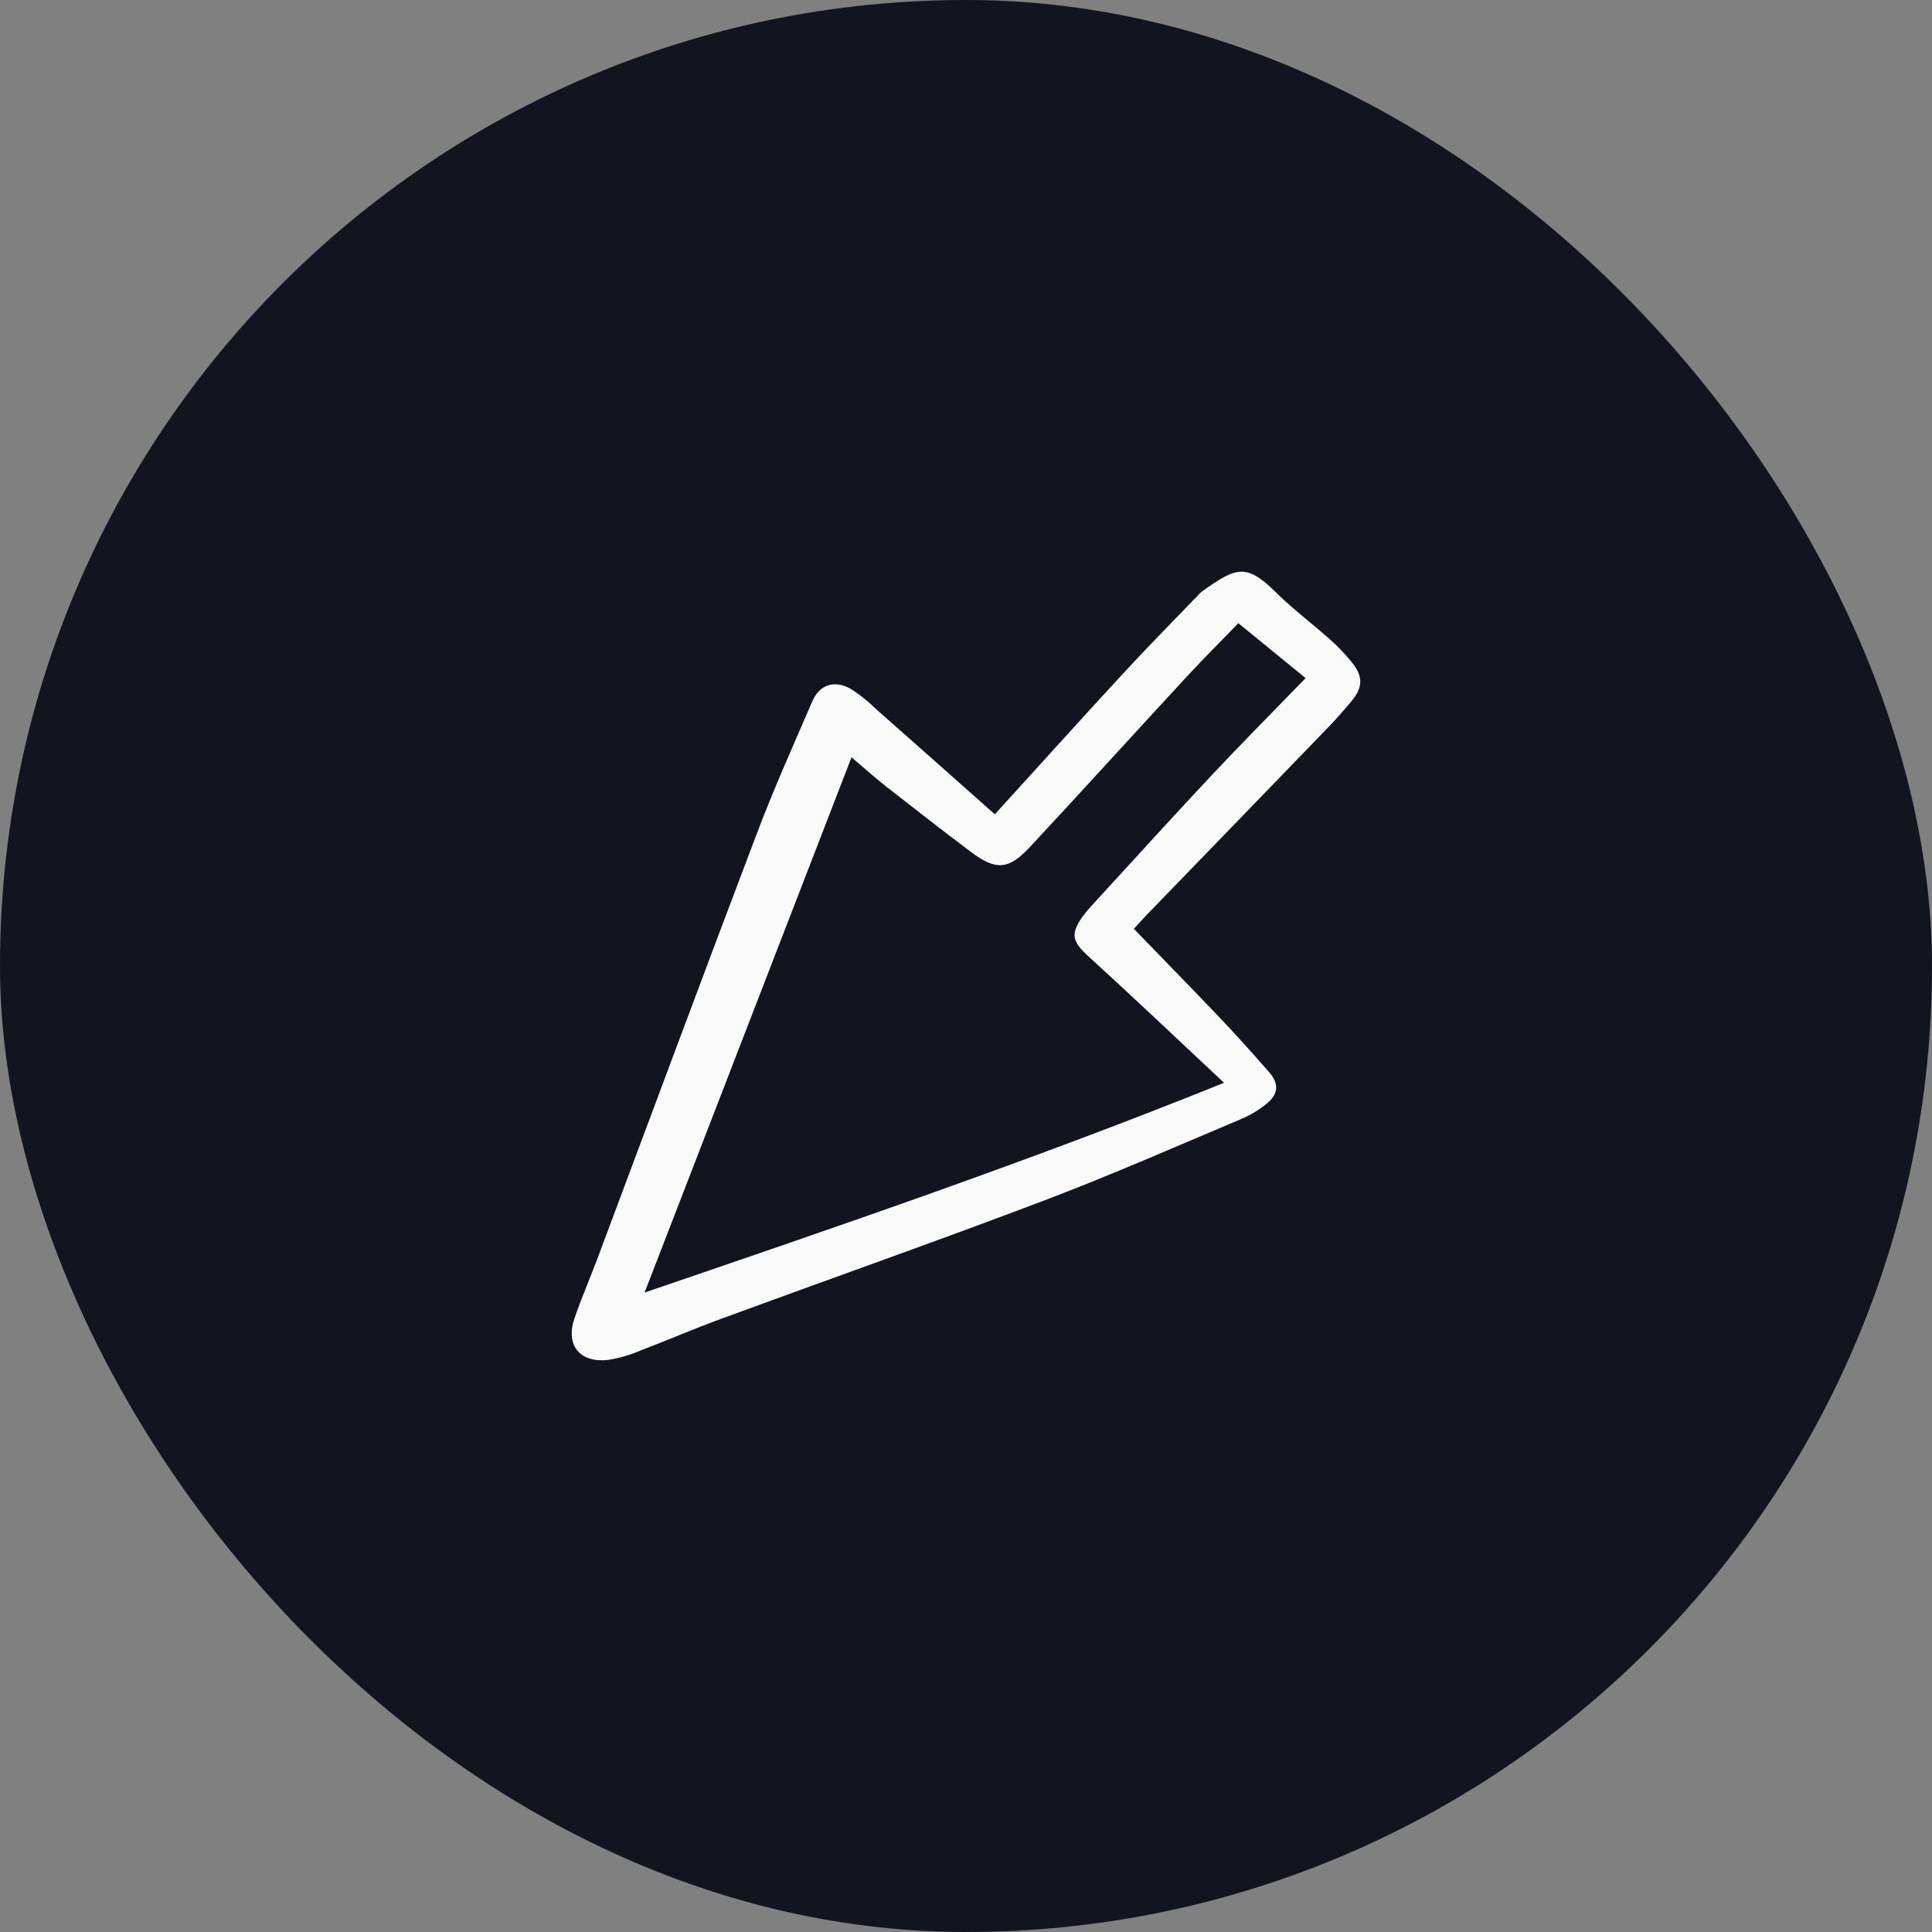
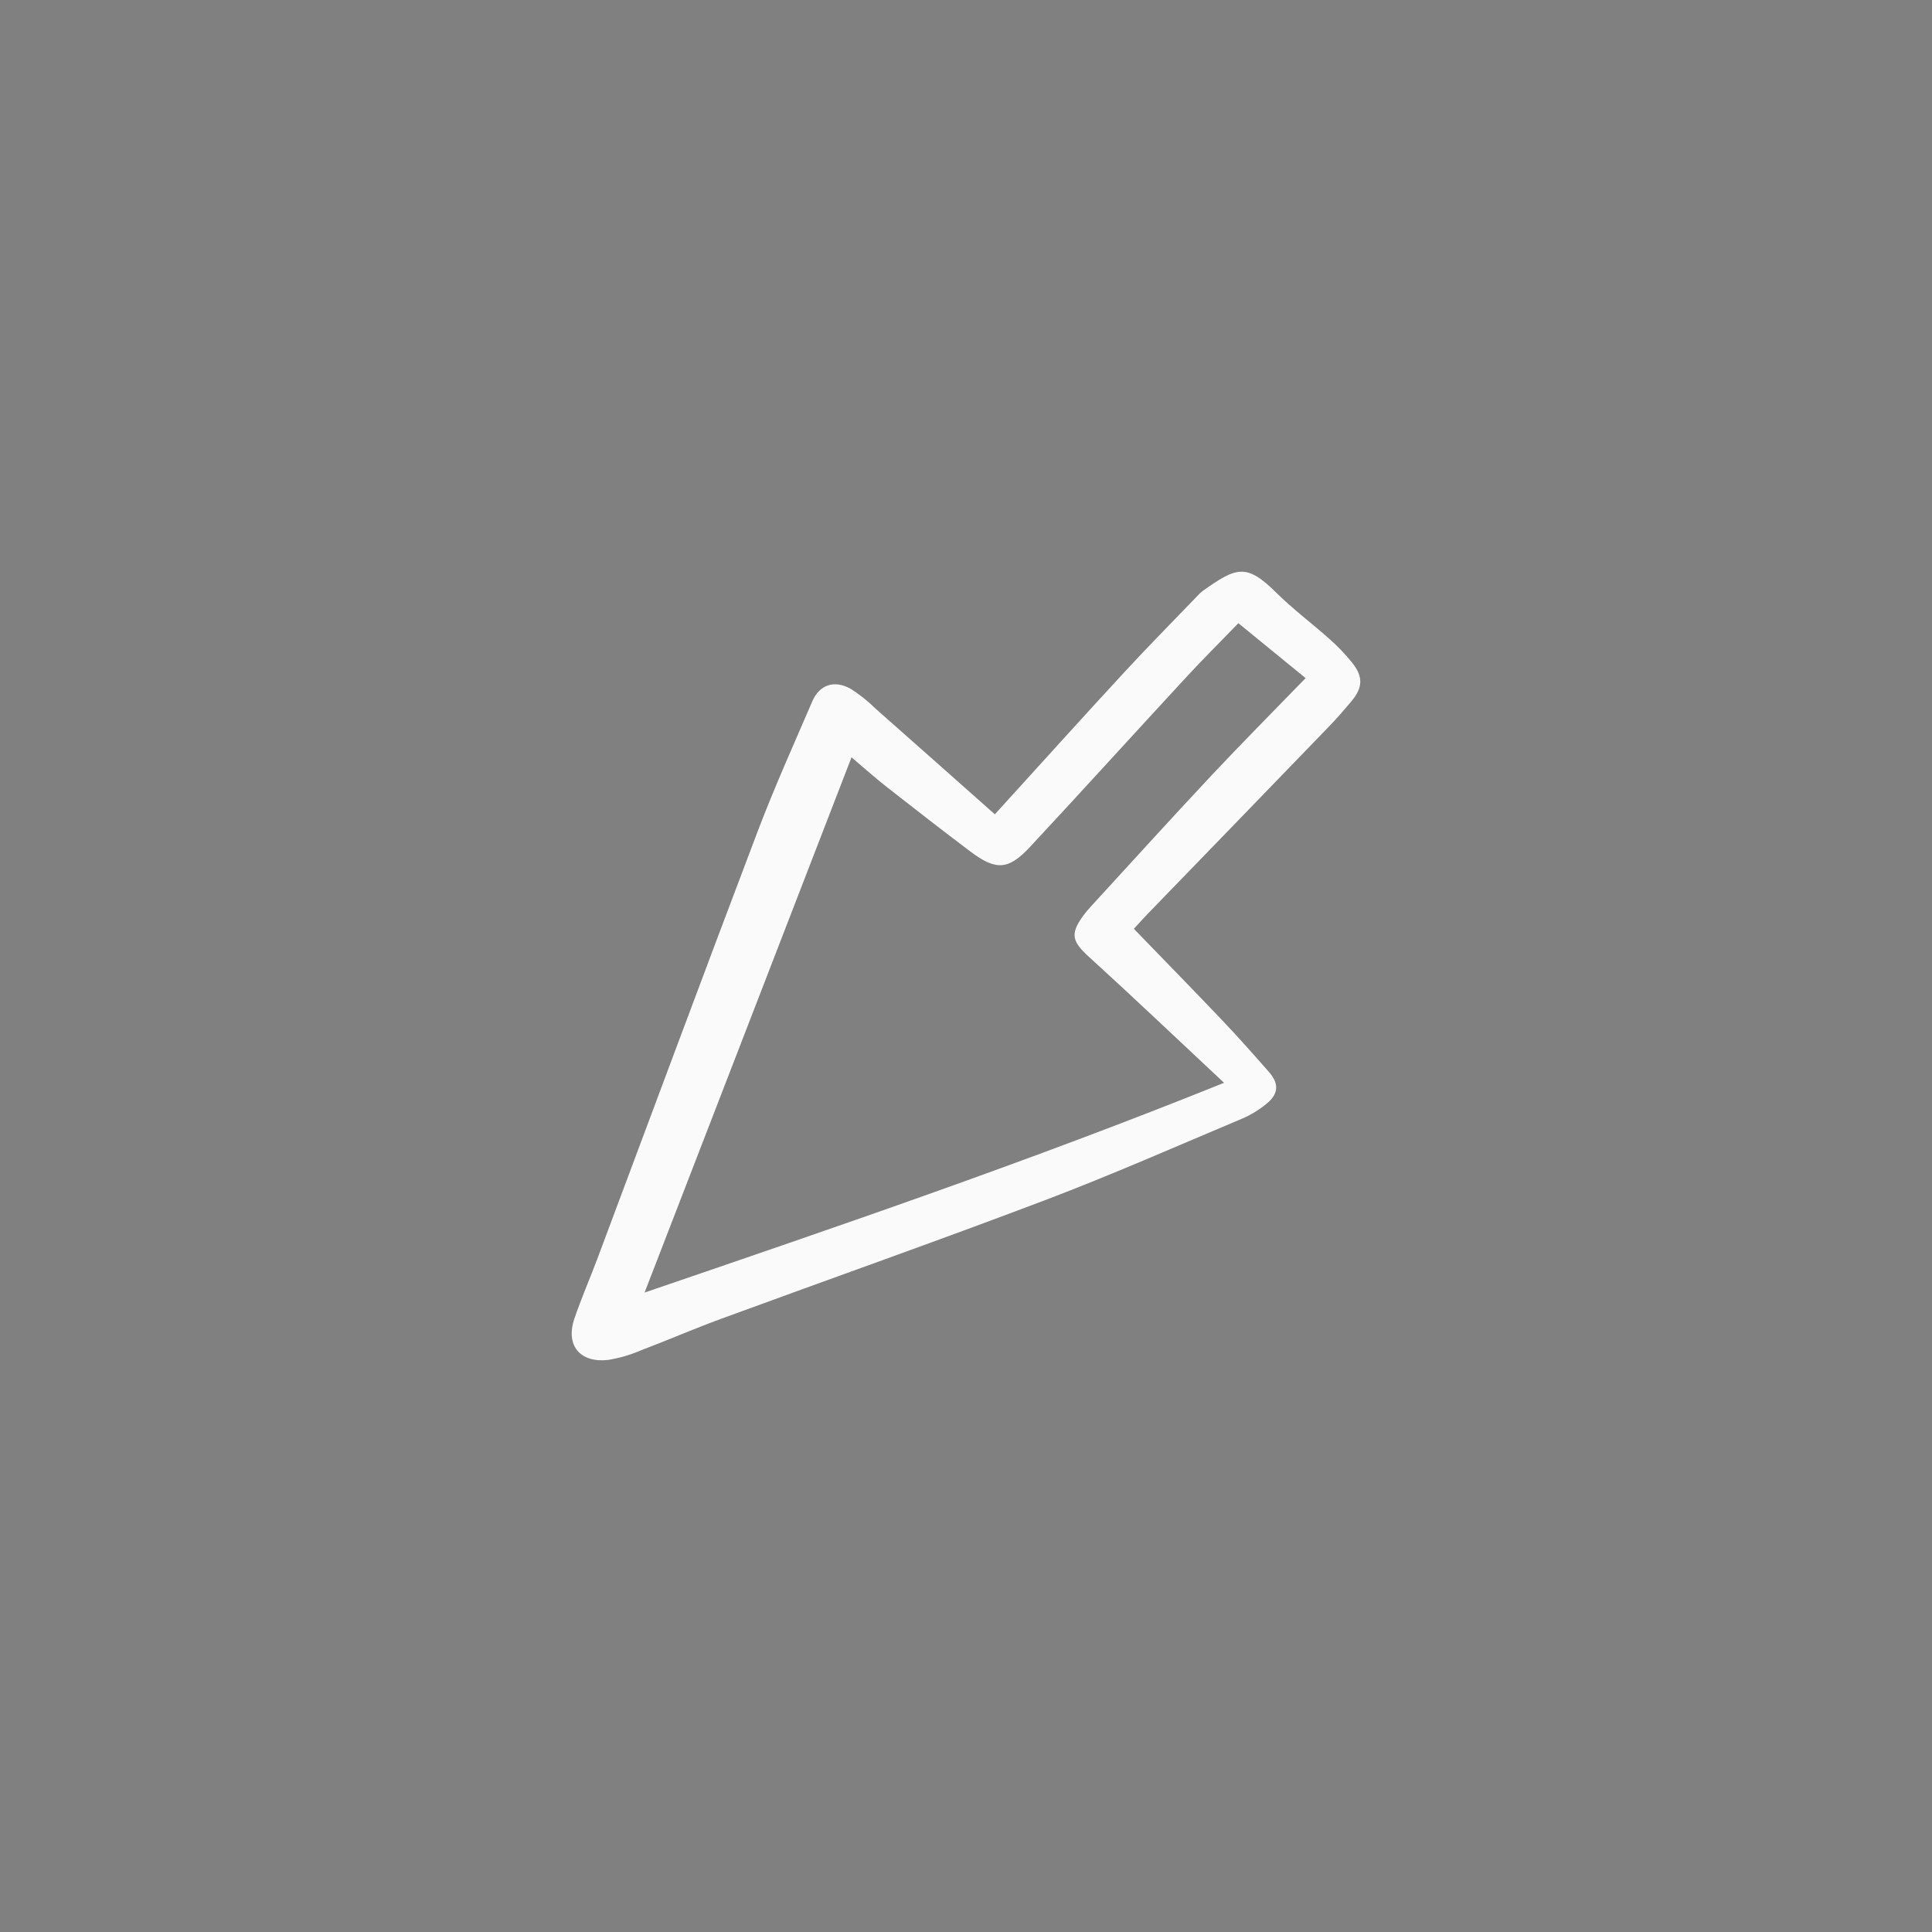
<svg xmlns="http://www.w3.org/2000/svg" width="98" height="98" viewBox="0 0 98 98" fill="none">
  <rect x="0" y="0" width="98" height="98" fill="#808080" stroke="none" />
-   <rect width="98" height="98" rx="49" fill="#121420" />
  <path d="M50.463 41.306C52.736 38.808 54.869 36.439 57.031 34.098C58.244 32.783 59.505 31.51 60.746 30.219C60.823 30.131 60.908 30.051 61.001 29.979C62.706 28.771 63.214 28.554 64.725 30.051C65.58 30.898 66.557 31.627 67.458 32.431C67.867 32.793 68.244 33.188 68.586 33.612C69.159 34.331 69.131 34.884 68.54 35.584C68.19 36 67.835 36.413 67.457 36.805C64.374 39.997 61.288 43.187 58.199 46.373C57.962 46.618 57.736 46.873 57.515 47.114C59.047 48.697 60.541 50.223 62.013 51.771C62.816 52.616 63.589 53.489 64.358 54.364C64.874 54.95 64.867 55.461 64.279 55.958C63.891 56.285 63.455 56.552 62.986 56.751C59.668 58.148 56.371 59.602 53.004 60.88C47.549 62.949 42.043 64.889 36.565 66.901C35.205 67.4 33.875 67.978 32.52 68.492C31.983 68.725 31.417 68.89 30.836 68.983C29.412 69.138 28.683 68.238 29.132 66.899C29.477 65.876 29.914 64.883 30.293 63.871C33.001 56.645 35.684 49.41 38.424 42.194C39.272 39.959 40.257 37.773 41.204 35.575C41.565 34.736 42.31 34.478 43.138 34.933C43.599 35.224 44.027 35.564 44.413 35.946C46.429 37.724 48.436 39.51 50.463 41.306ZM62.09 54.925C59.673 52.665 57.48 50.577 55.239 48.538C54.394 47.769 54.274 47.395 54.917 46.487C55.054 46.299 55.204 46.119 55.364 45.95C57.389 43.743 59.399 41.523 61.448 39.338C62.988 37.696 64.577 36.099 66.227 34.397L62.816 31.611C61.881 32.577 61.001 33.453 60.16 34.363C57.52 37.22 54.908 40.101 52.258 42.948C51.153 44.137 50.522 44.171 49.224 43.194C47.79 42.114 46.373 41.012 44.961 39.904C44.389 39.456 43.849 38.97 43.193 38.414C39.672 47.523 36.204 56.492 32.696 65.565C42.54 62.199 52.273 58.883 62.09 54.925Z" fill="#FAFAFA" />
</svg>